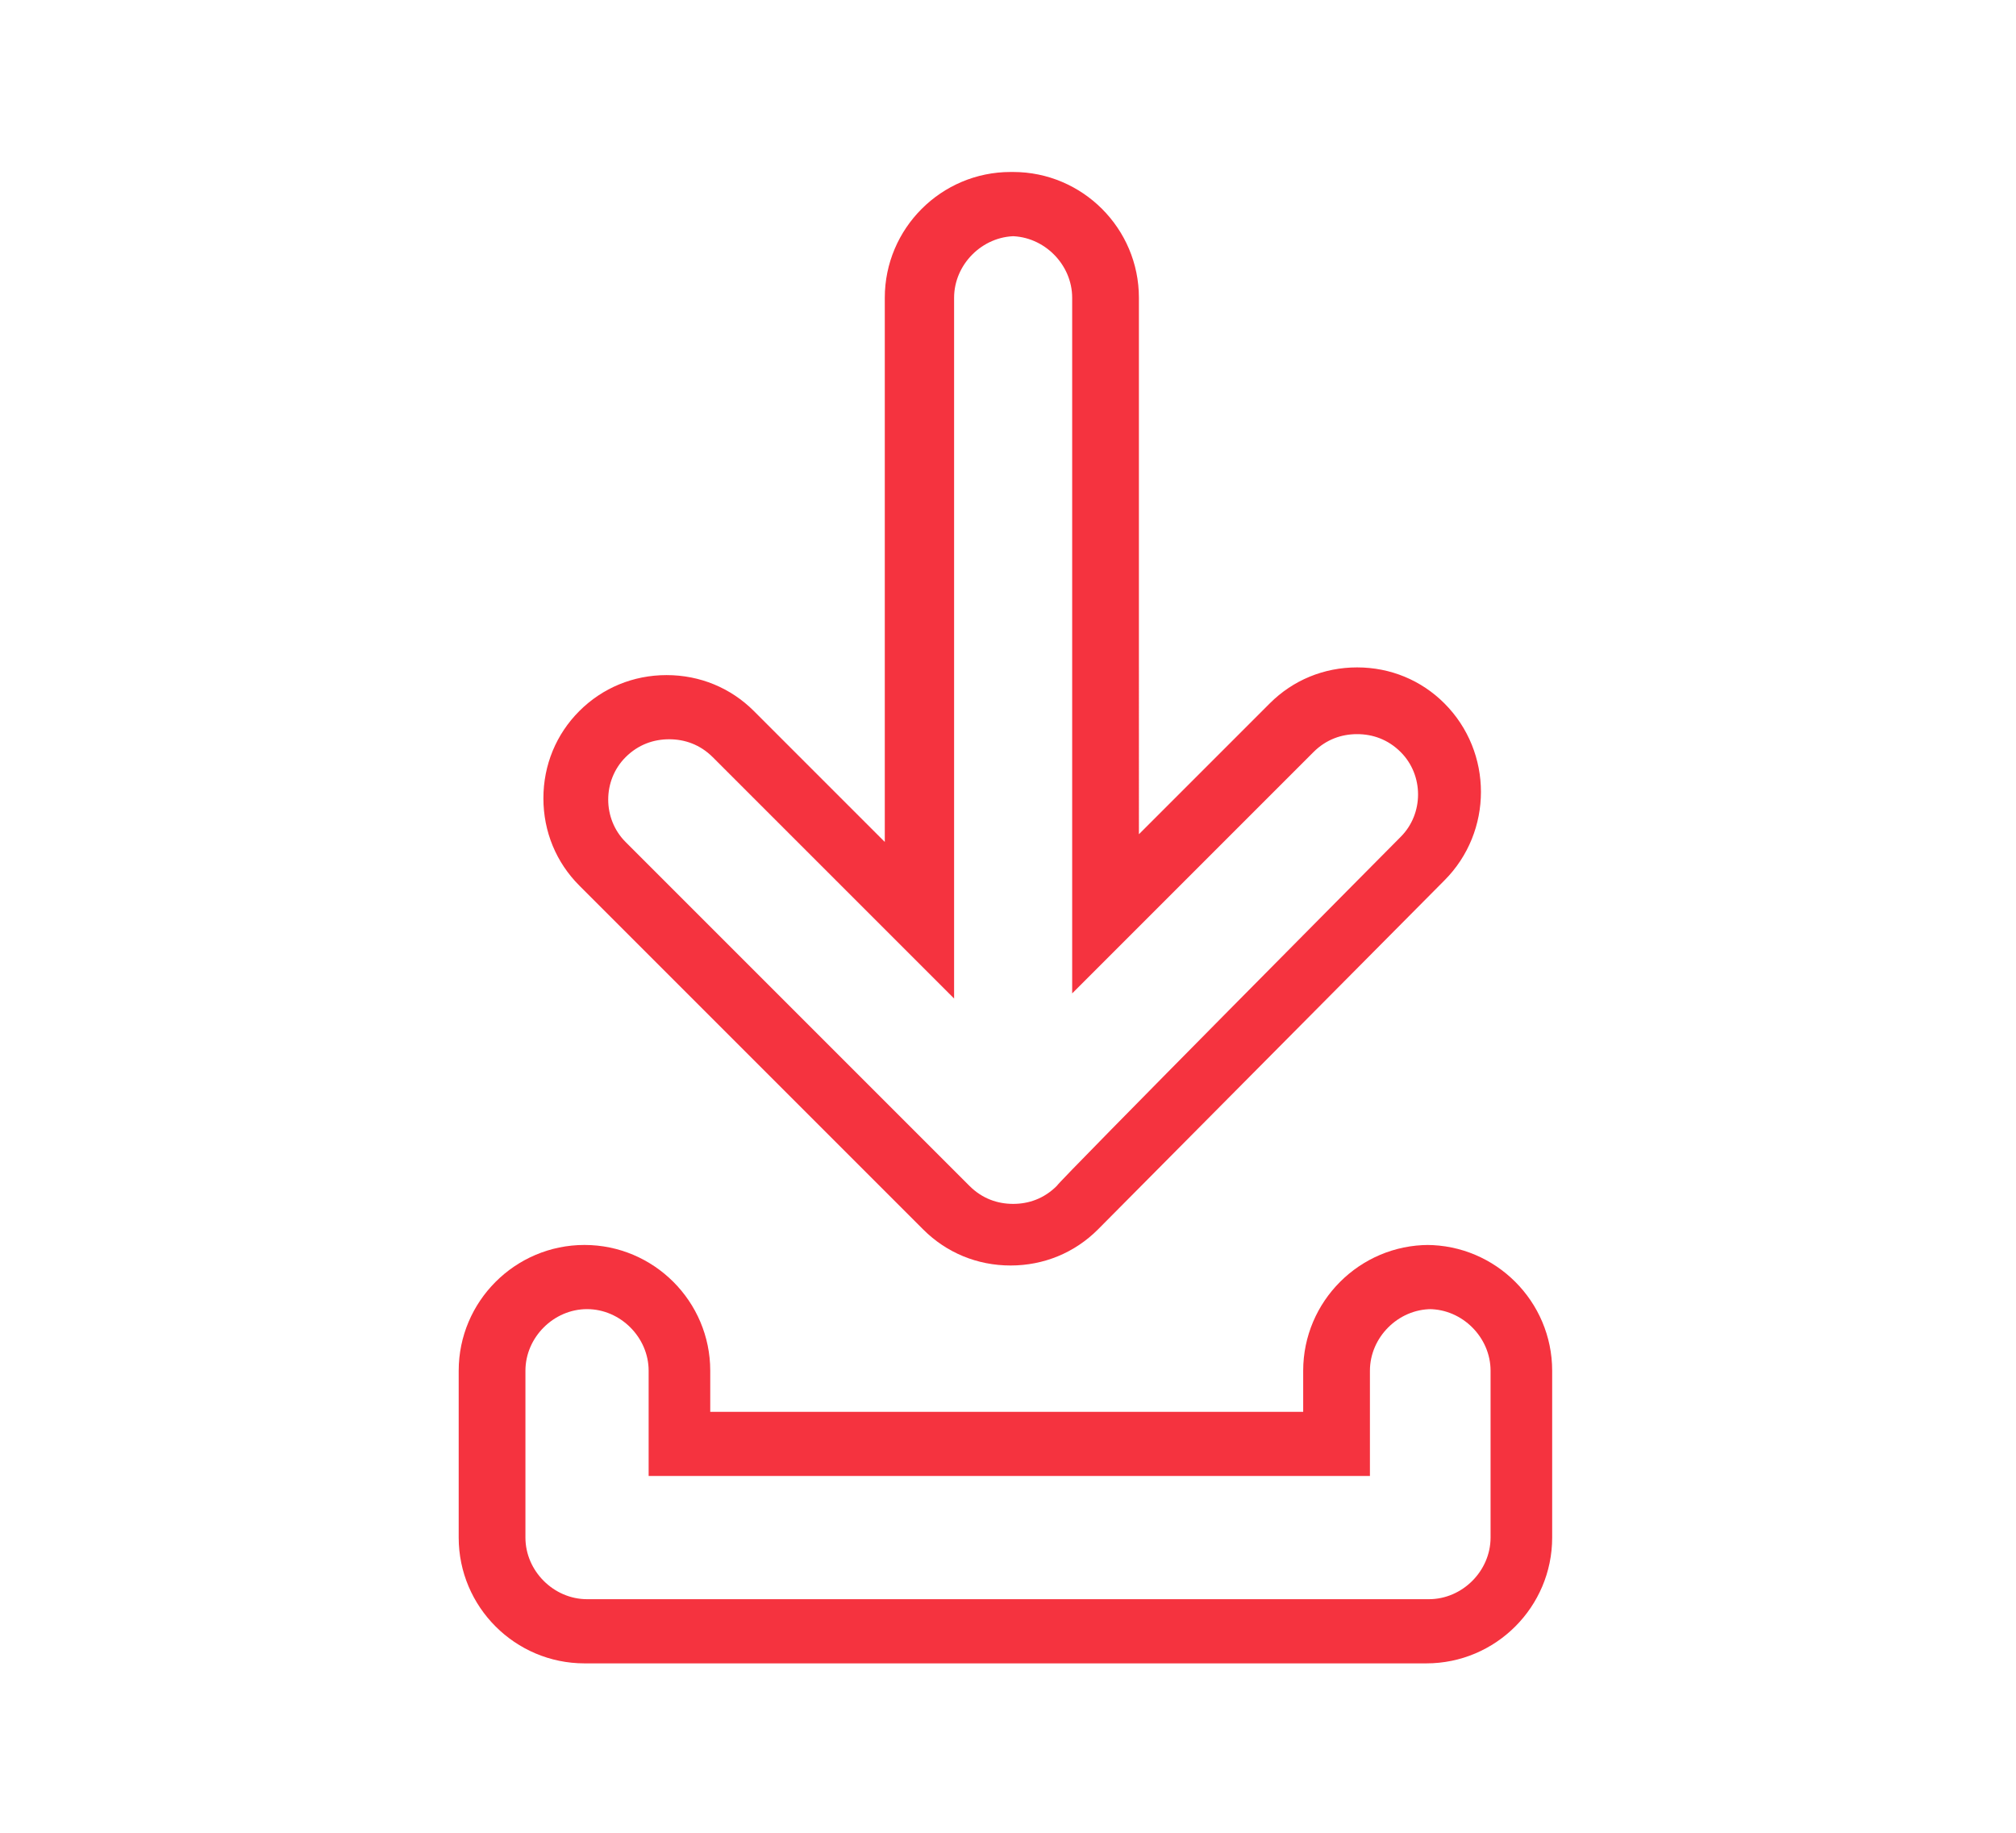
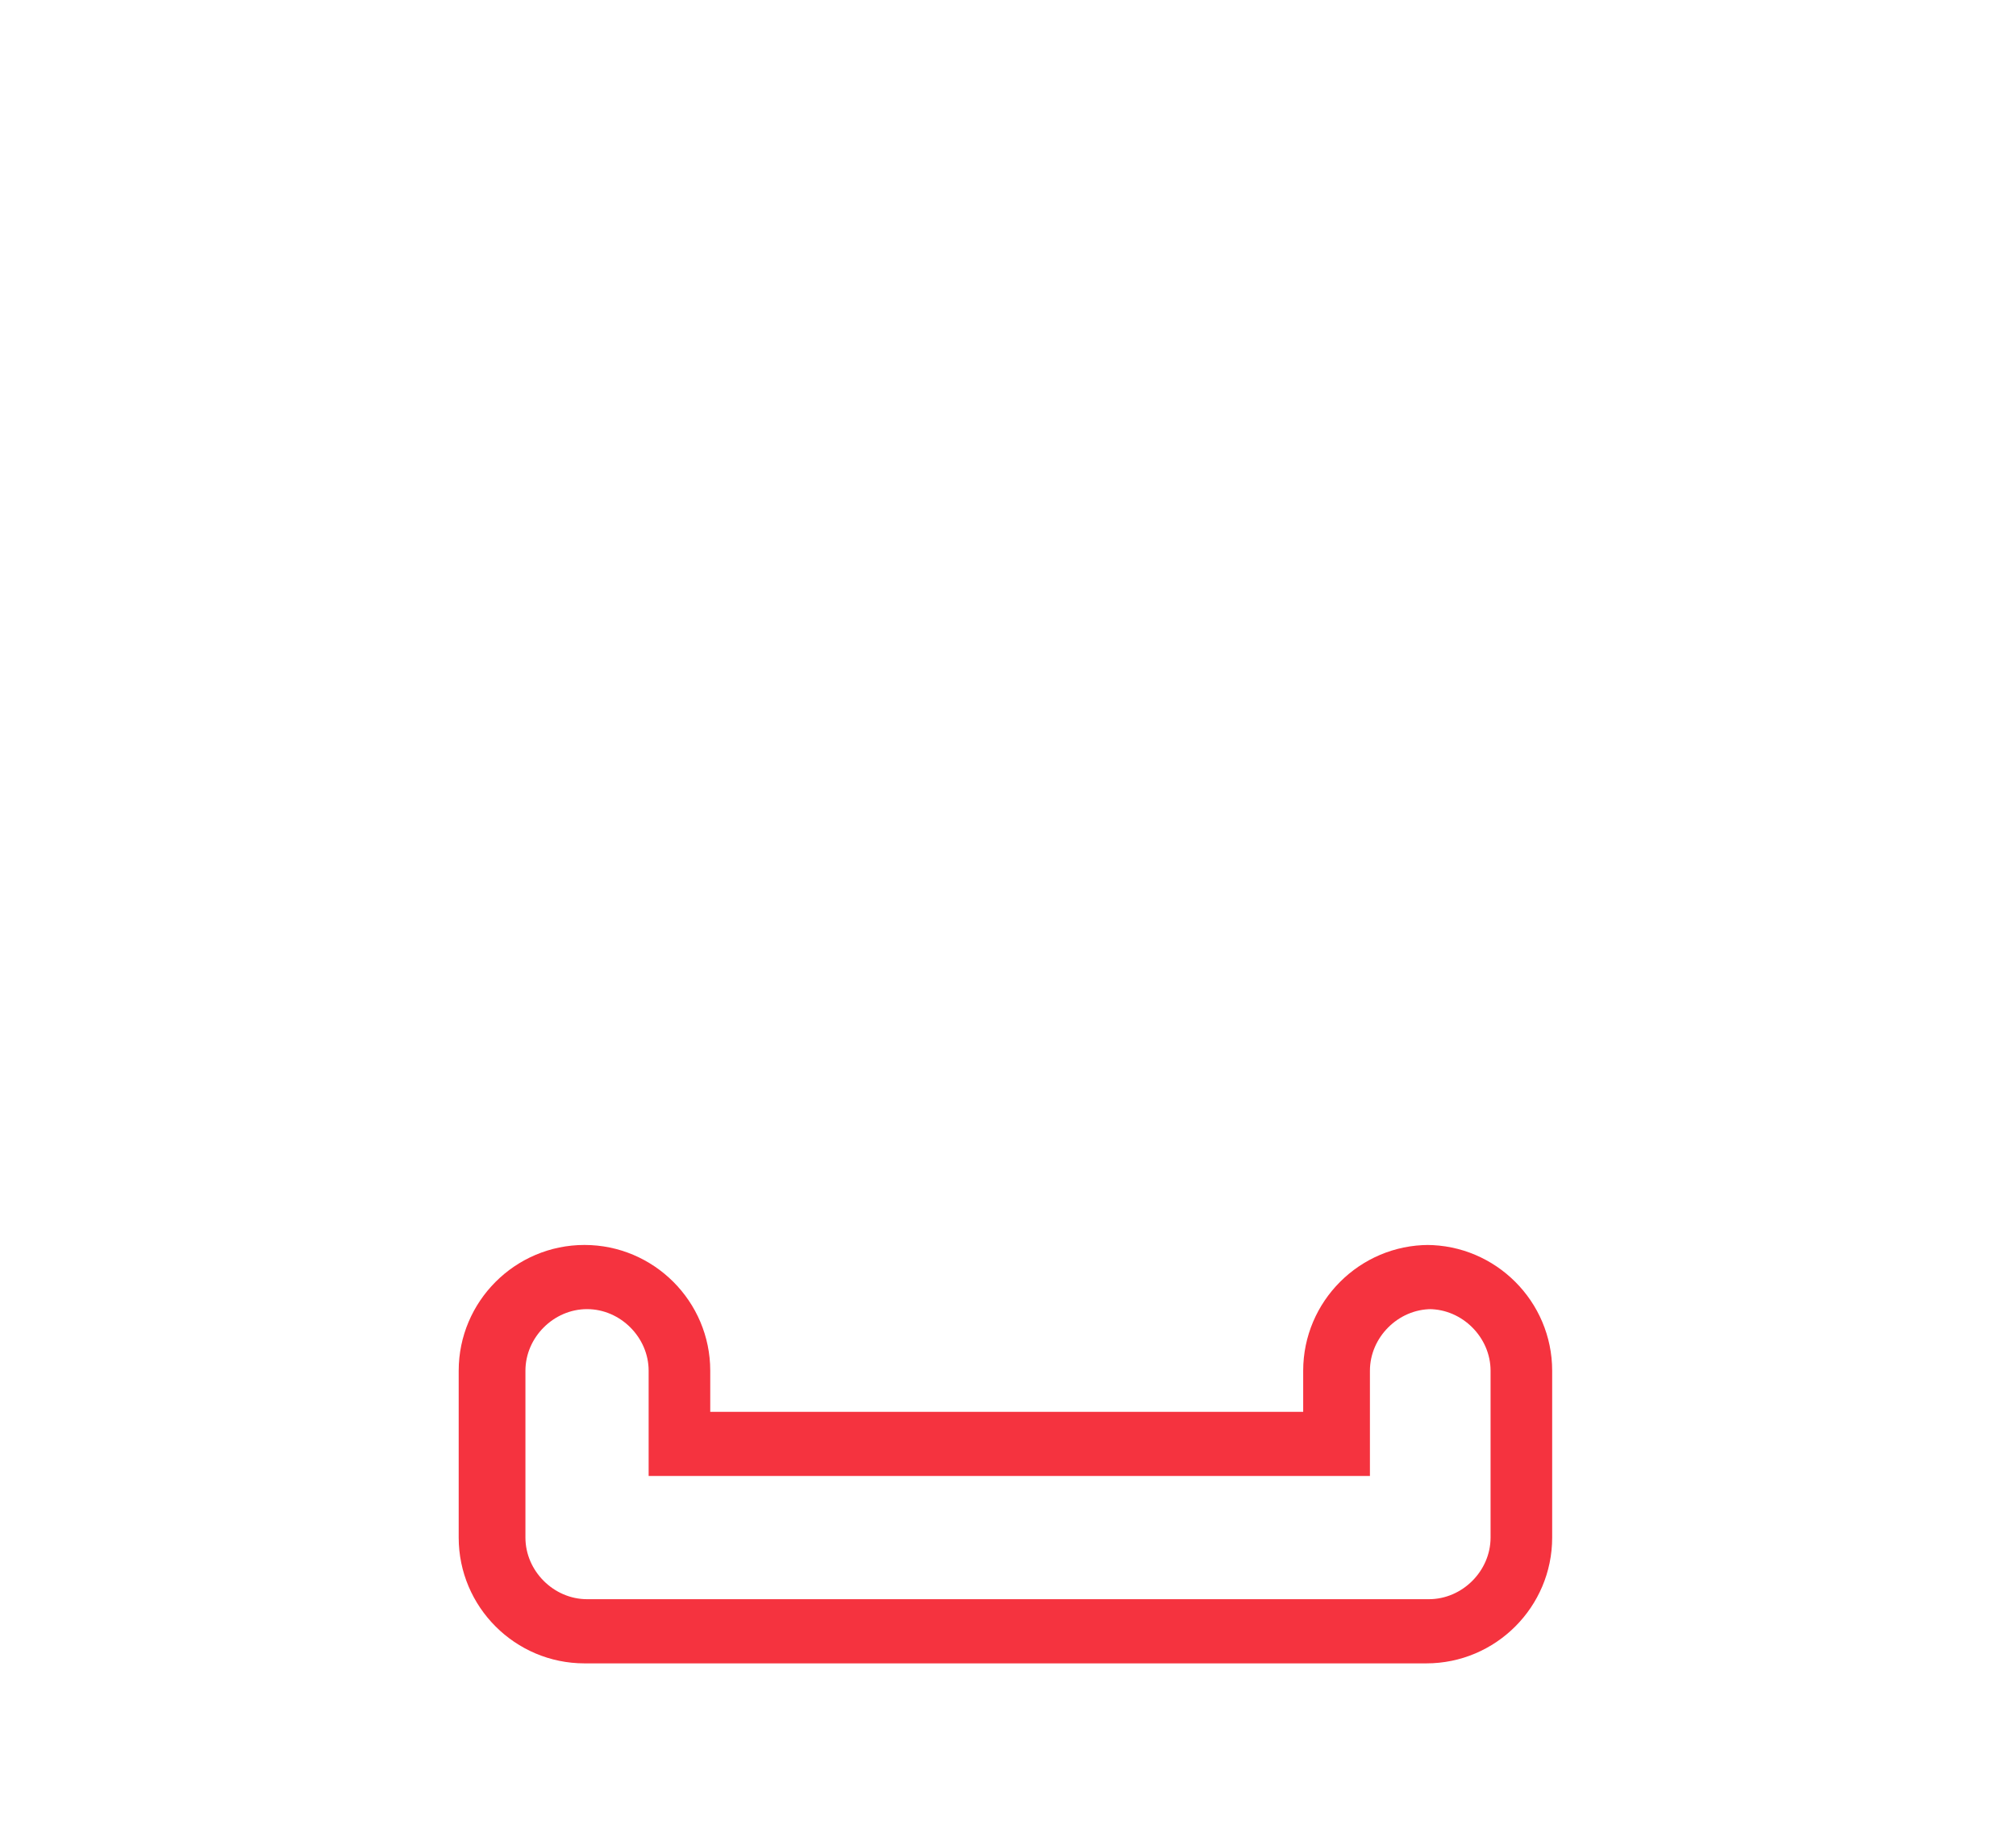
<svg xmlns="http://www.w3.org/2000/svg" id="Layer_1" data-name="Layer 1" width="1.1in" height="1in" version="1.1" viewBox="0 0 77.4 71.4">
  <defs>
    <style>
      .cls-1 {
        fill: #f5333f;
        stroke-width: 0px;
      }
    </style>
  </defs>
  <path class="cls-1" d="M55.1,51c1.3,0,2.4,1.1,2.4,2.4v6.5c0,1.3-1.1,2.4-2.4,2.4H22.3c-1.3,0-2.4-1.1-2.4-2.4v-6.5c0-1.3,1.1-2.4,2.4-2.4s2.4,1.1,2.4,2.4v4.1h28.1v-4.1c0-1.3,1.1-2.4,2.4-2.4M55.1,48.5c-2.7,0-4.9,2.2-4.9,4.9v1.6h-23.1v-1.6c0-2.7-2.2-4.9-4.9-4.9s-4.9,2.2-4.9,4.9v6.5c0,2.7,2.2,4.9,4.9,4.9h32.8c2.7,0,4.9-2.2,4.9-4.9v-6.5c0-2.7-2.2-4.9-4.9-4.9h0Z" />
-   <path class="cls-1" d="M38.8,9.2c1.3,0,2.4,1.1,2.4,2.4v27.1l9.4-9.4c.5-.5,1.1-.7,1.7-.7s1.2.2,1.7.7c.9.9.9,2.4,0,3.3,0,0-13.3,13.4-13.4,13.6-.5.5-1.1.7-1.7.7s-1.2-.2-1.7-.7l-13.4-13.4c-.9-.9-.9-2.4,0-3.3.5-.5,1.1-.7,1.7-.7s1.2.2,1.7.7l9.4,9.4V11.6c0-1.3,1.1-2.4,2.4-2.4M38.8,6.7c-2.7,0-4.9,2.2-4.9,4.9v21.2l-5.1-5.1c-.9-.9-2.1-1.4-3.4-1.4s-2.5.5-3.4,1.4c-.9.9-1.4,2.1-1.4,3.4s.5,2.5,1.4,3.4l13.4,13.4c.9.9,2.1,1.4,3.4,1.4s2.5-.5,3.4-1.4c.2-.2,12.9-13,13.5-13.6,1.9-1.9,1.9-5,0-6.9-.9-.9-2.1-1.4-3.4-1.4s-2.5.5-3.4,1.4l-5.1,5.1V11.6c0-2.7-2.2-4.9-4.9-4.9h0Z" />
</svg>